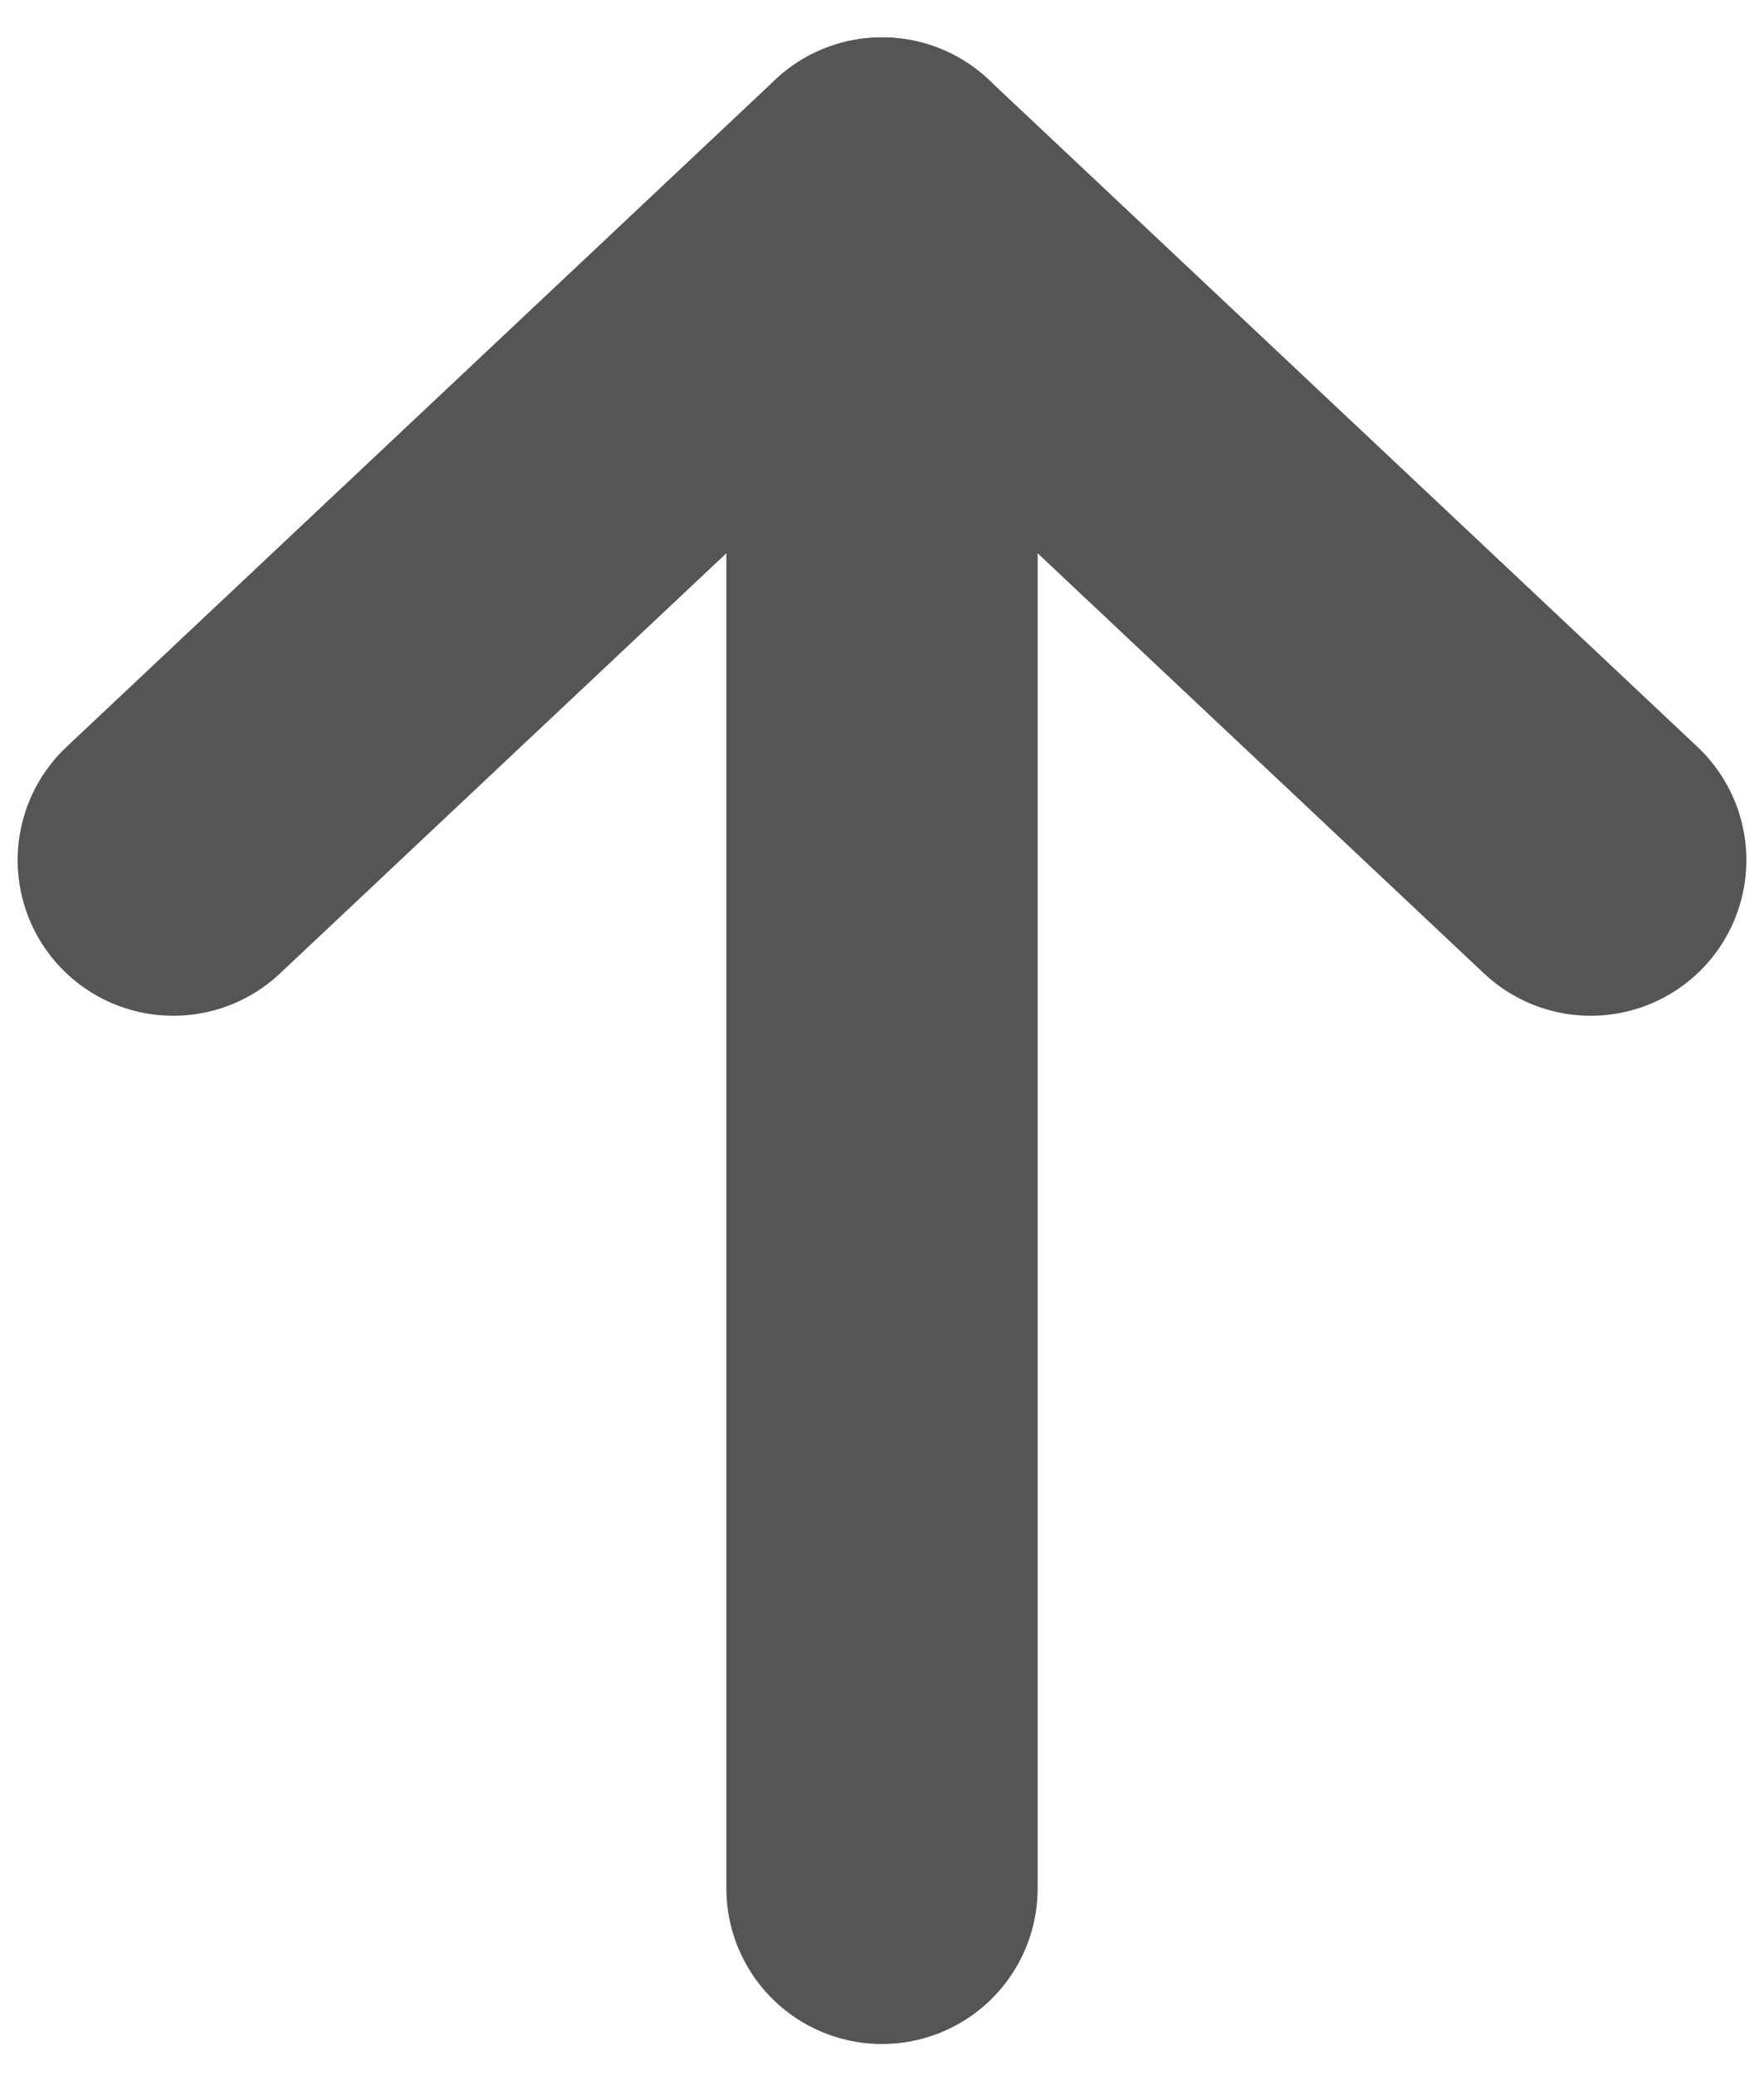
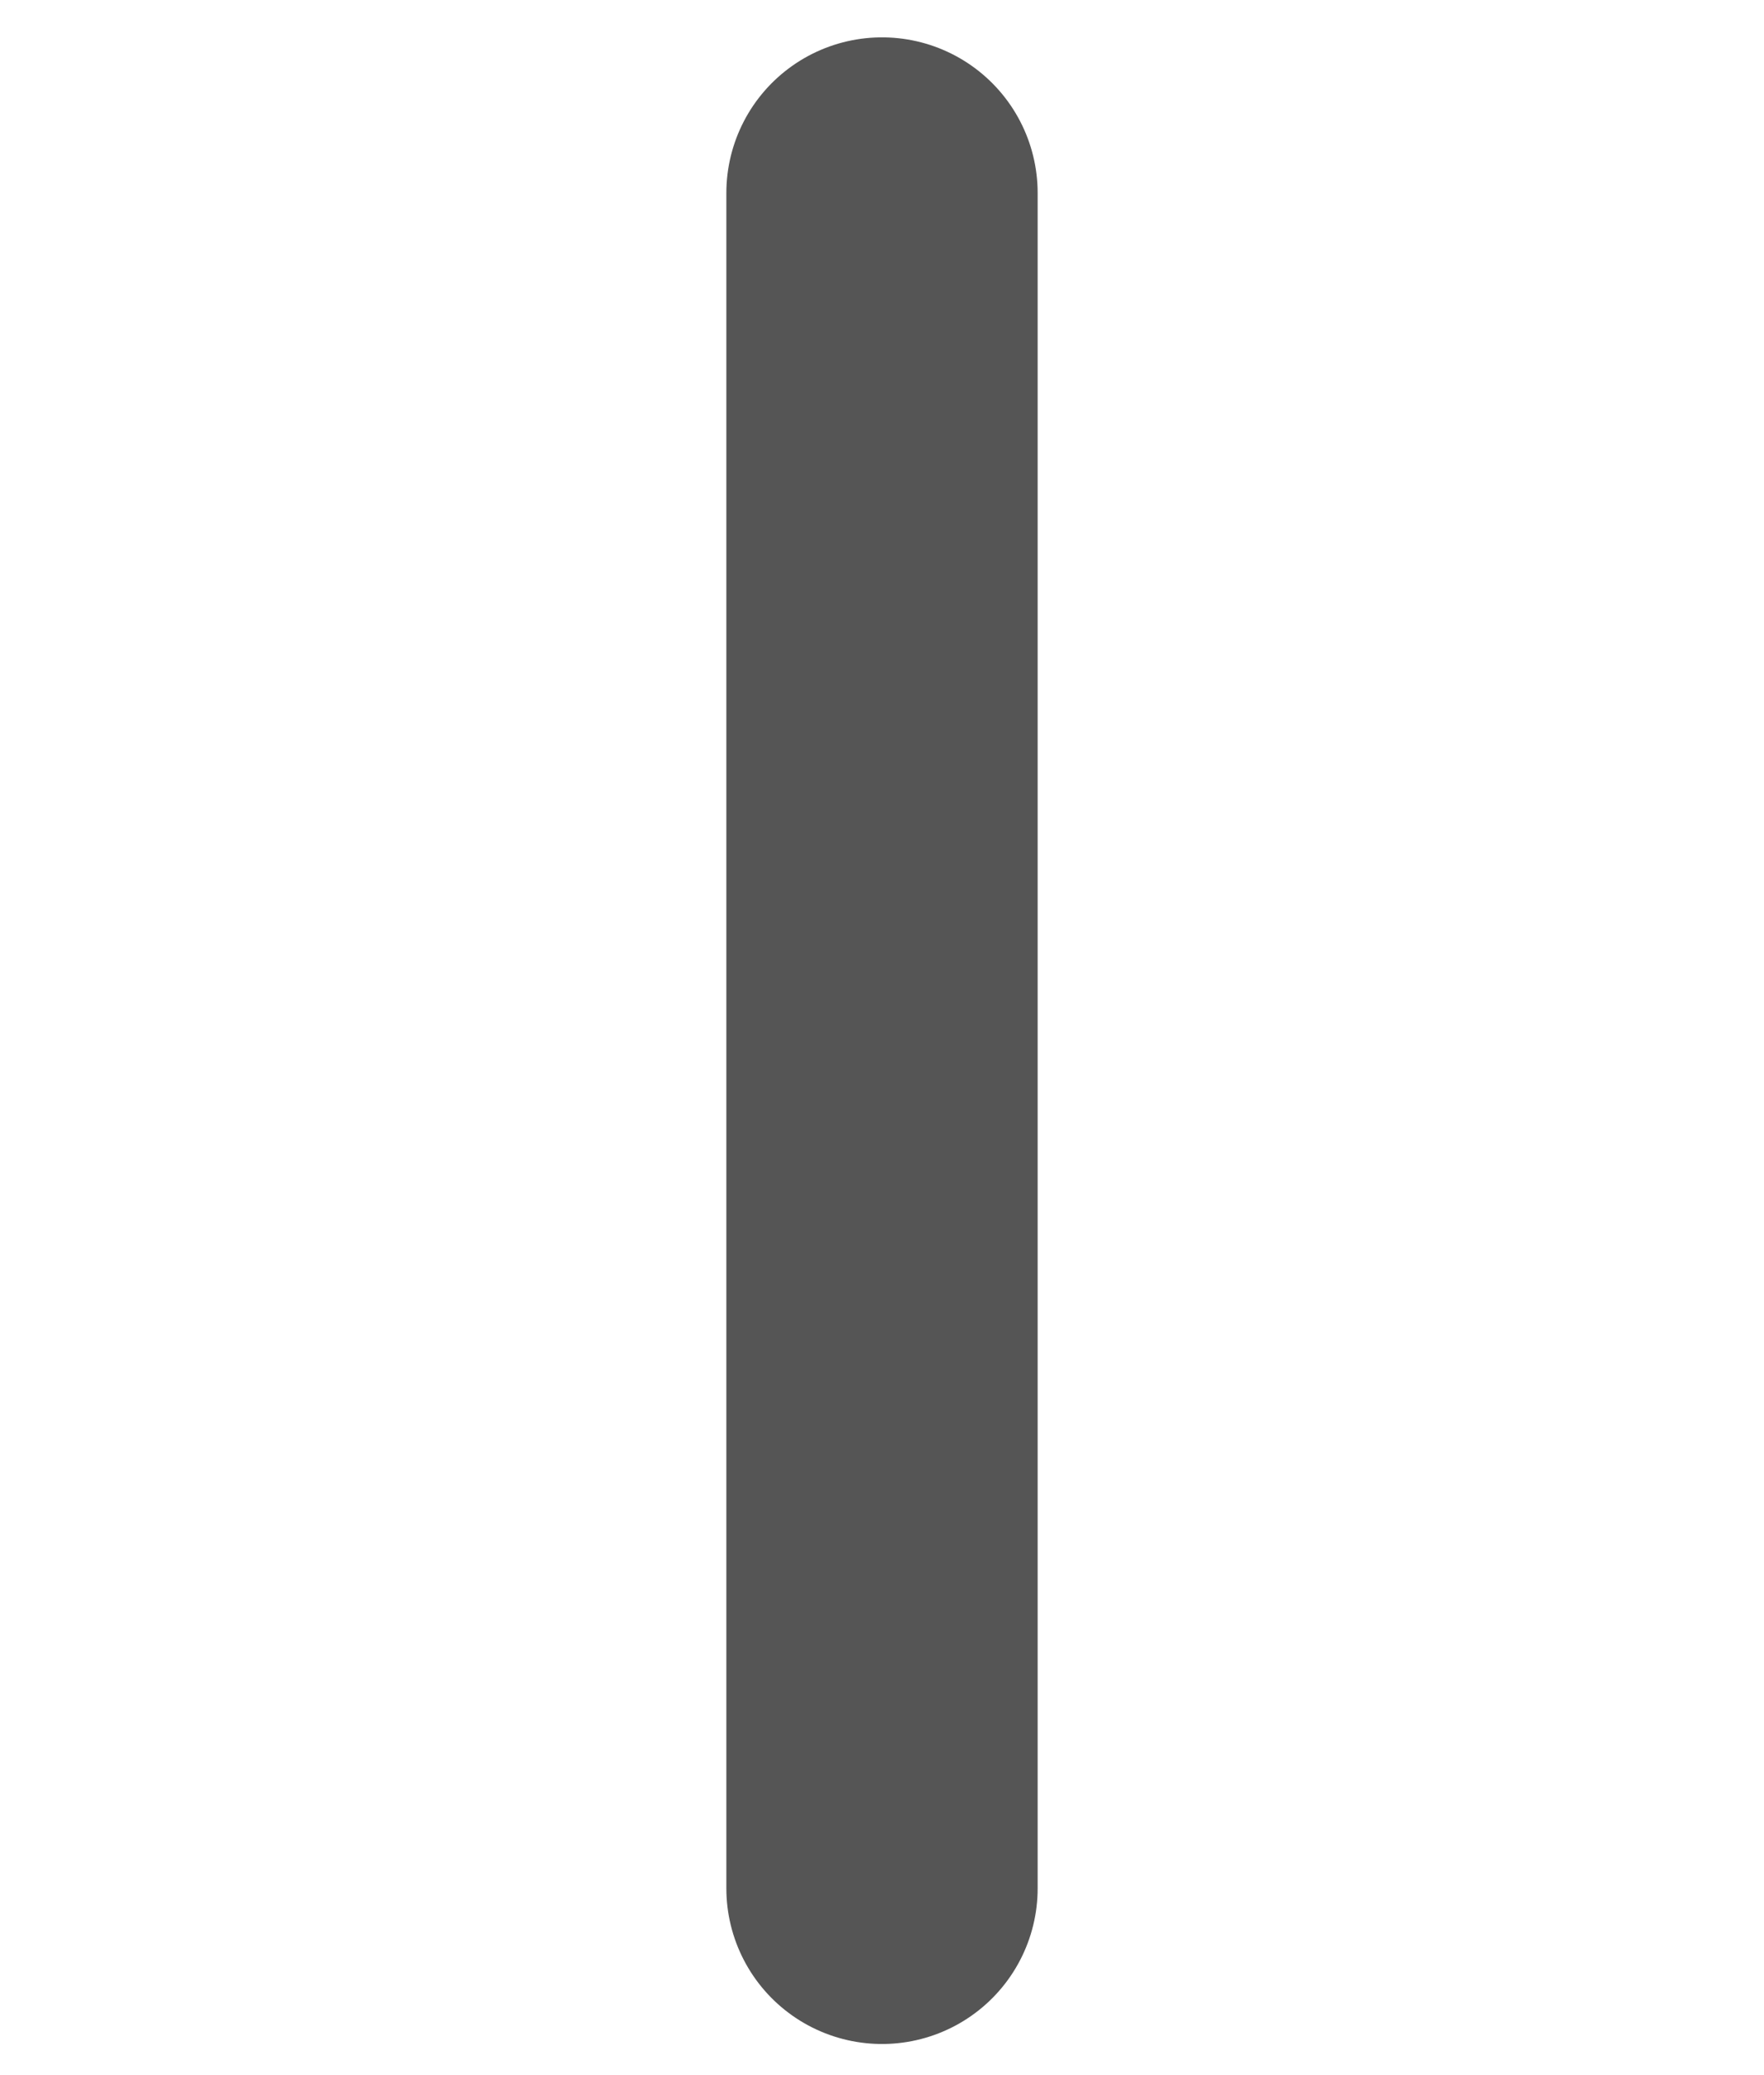
<svg xmlns="http://www.w3.org/2000/svg" id="_레이어_1" viewBox="0 0 17 20">
  <defs>
    <style>.cls-1{fill:none;stroke:#555;stroke-linecap:round;stroke-linejoin:round;stroke-width:3px;}</style>
  </defs>
-   <polyline class="cls-1" points="15.33 8.29 8.5 1.86 1.67 8.29" />
  <line class="cls-1" x1="8.5" y1="1.86" x2="8.5" y2="18.2" />
</svg>